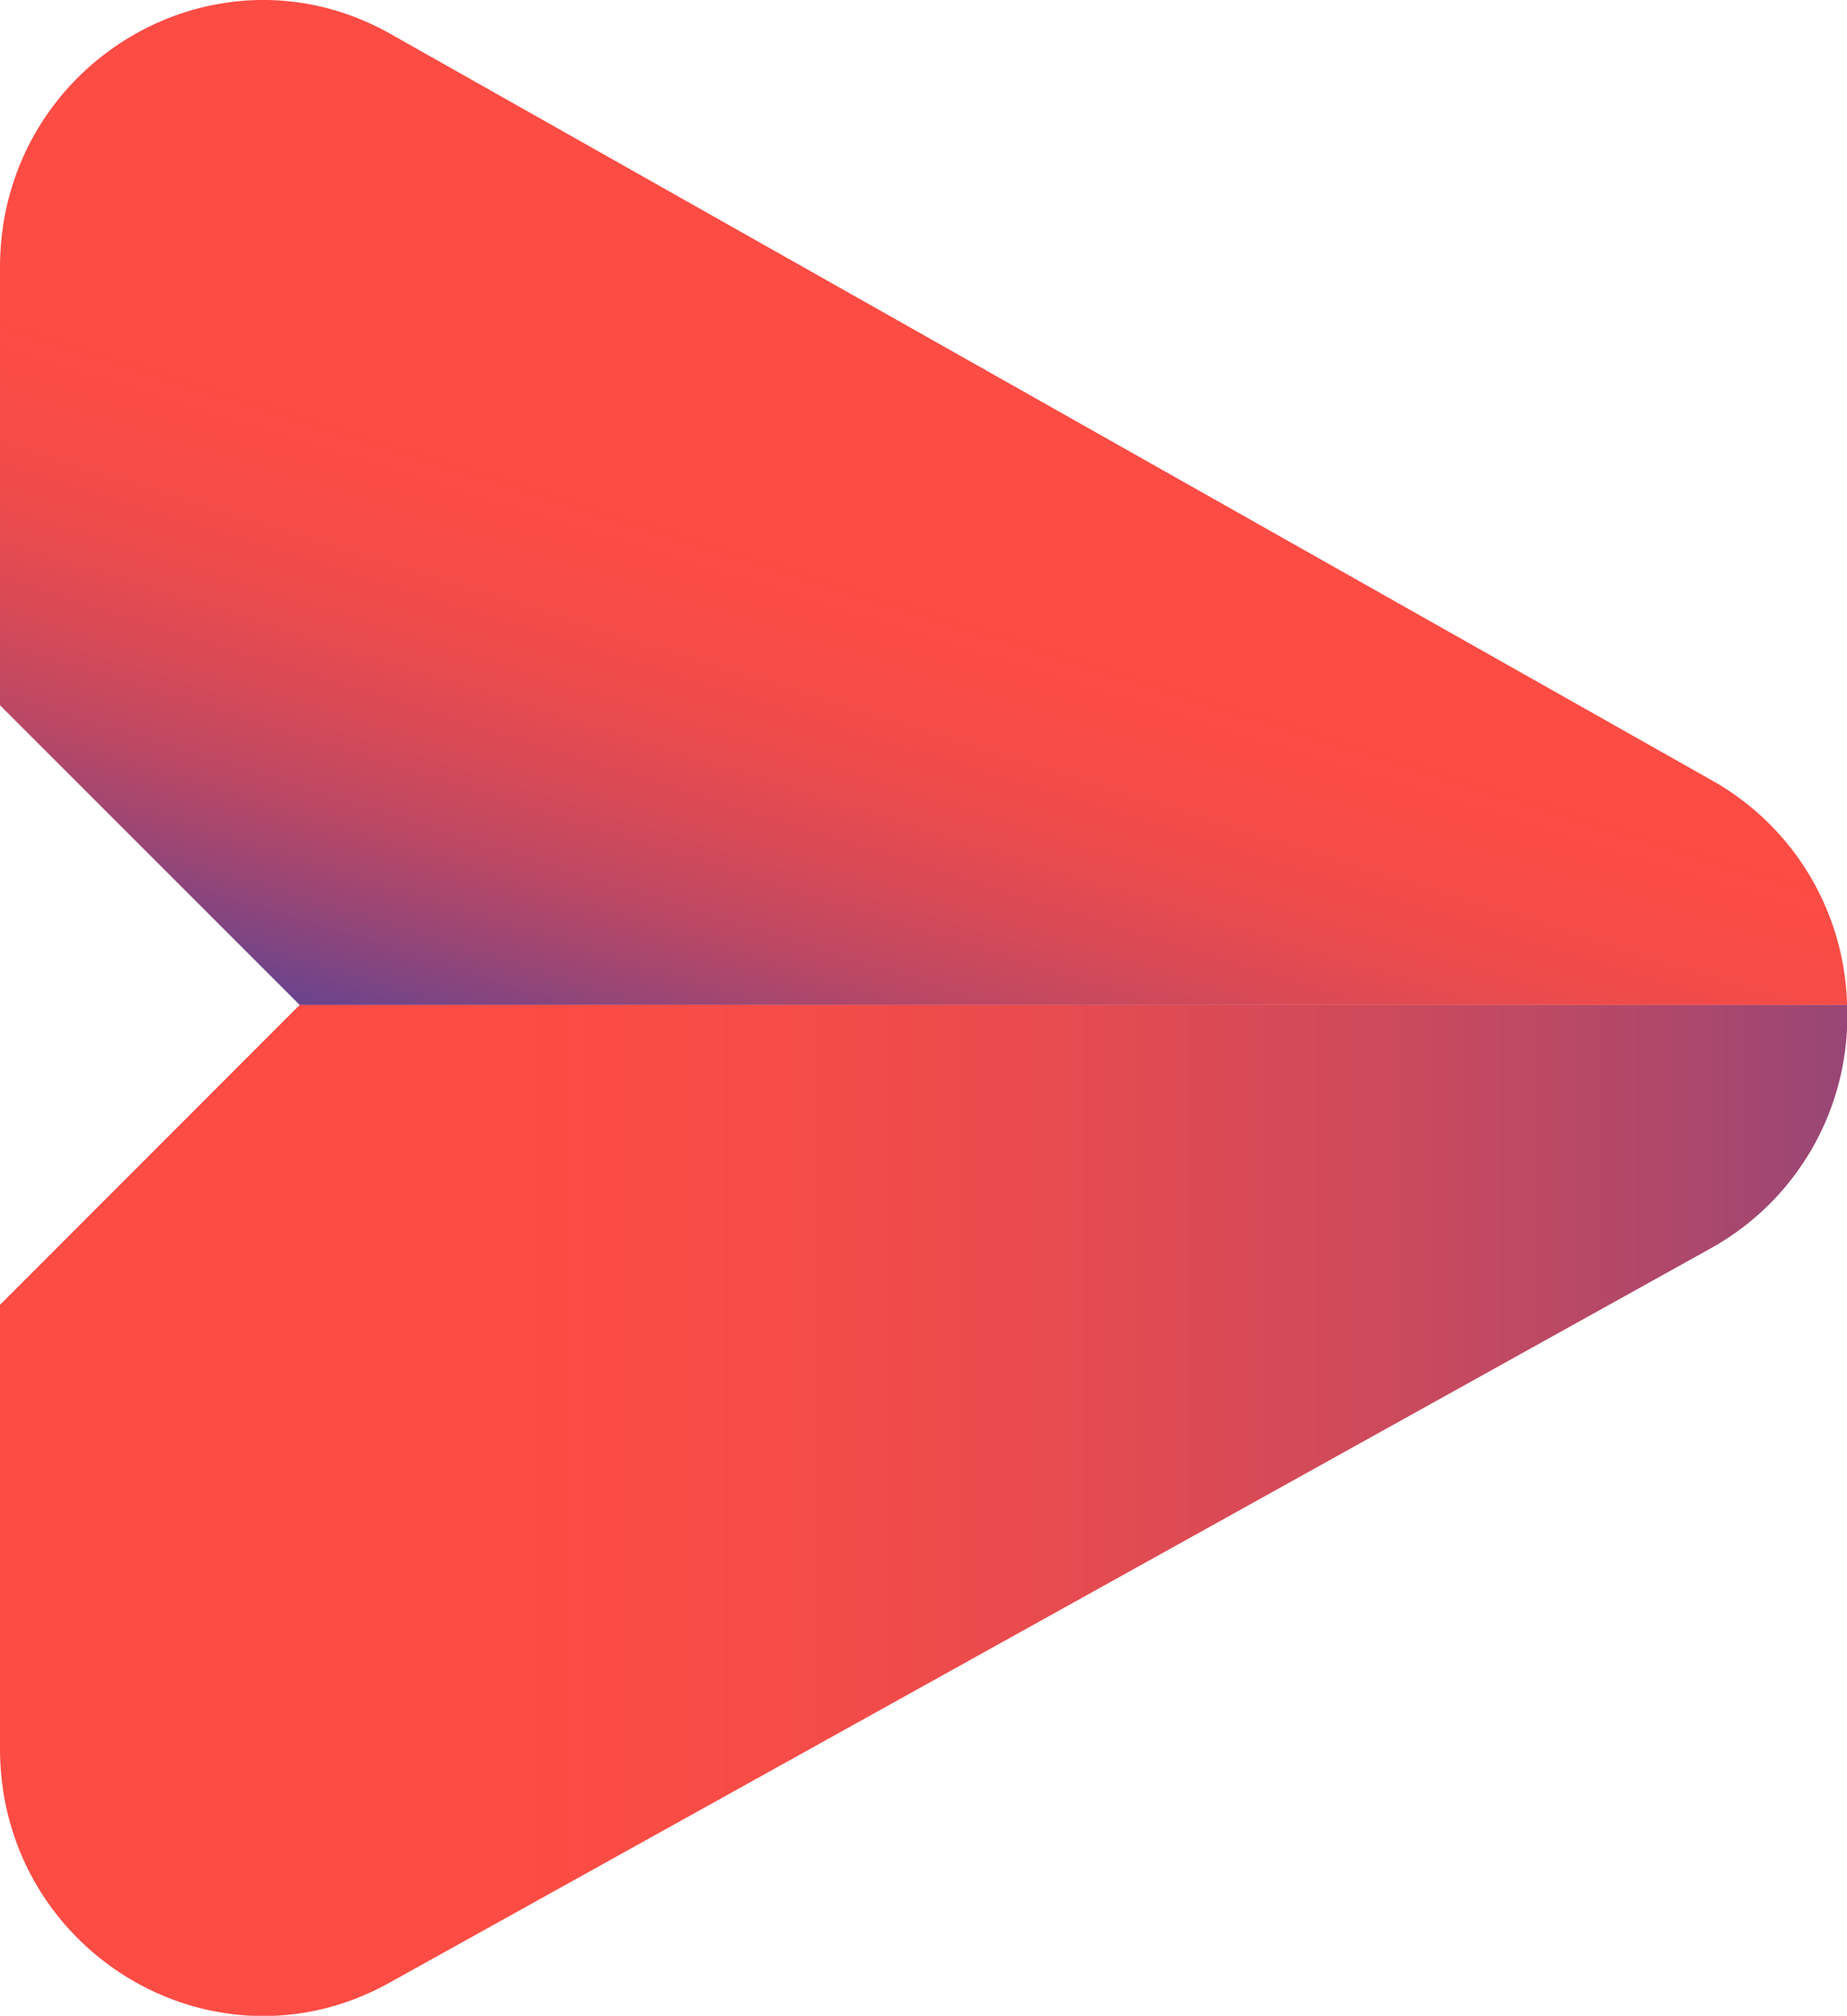
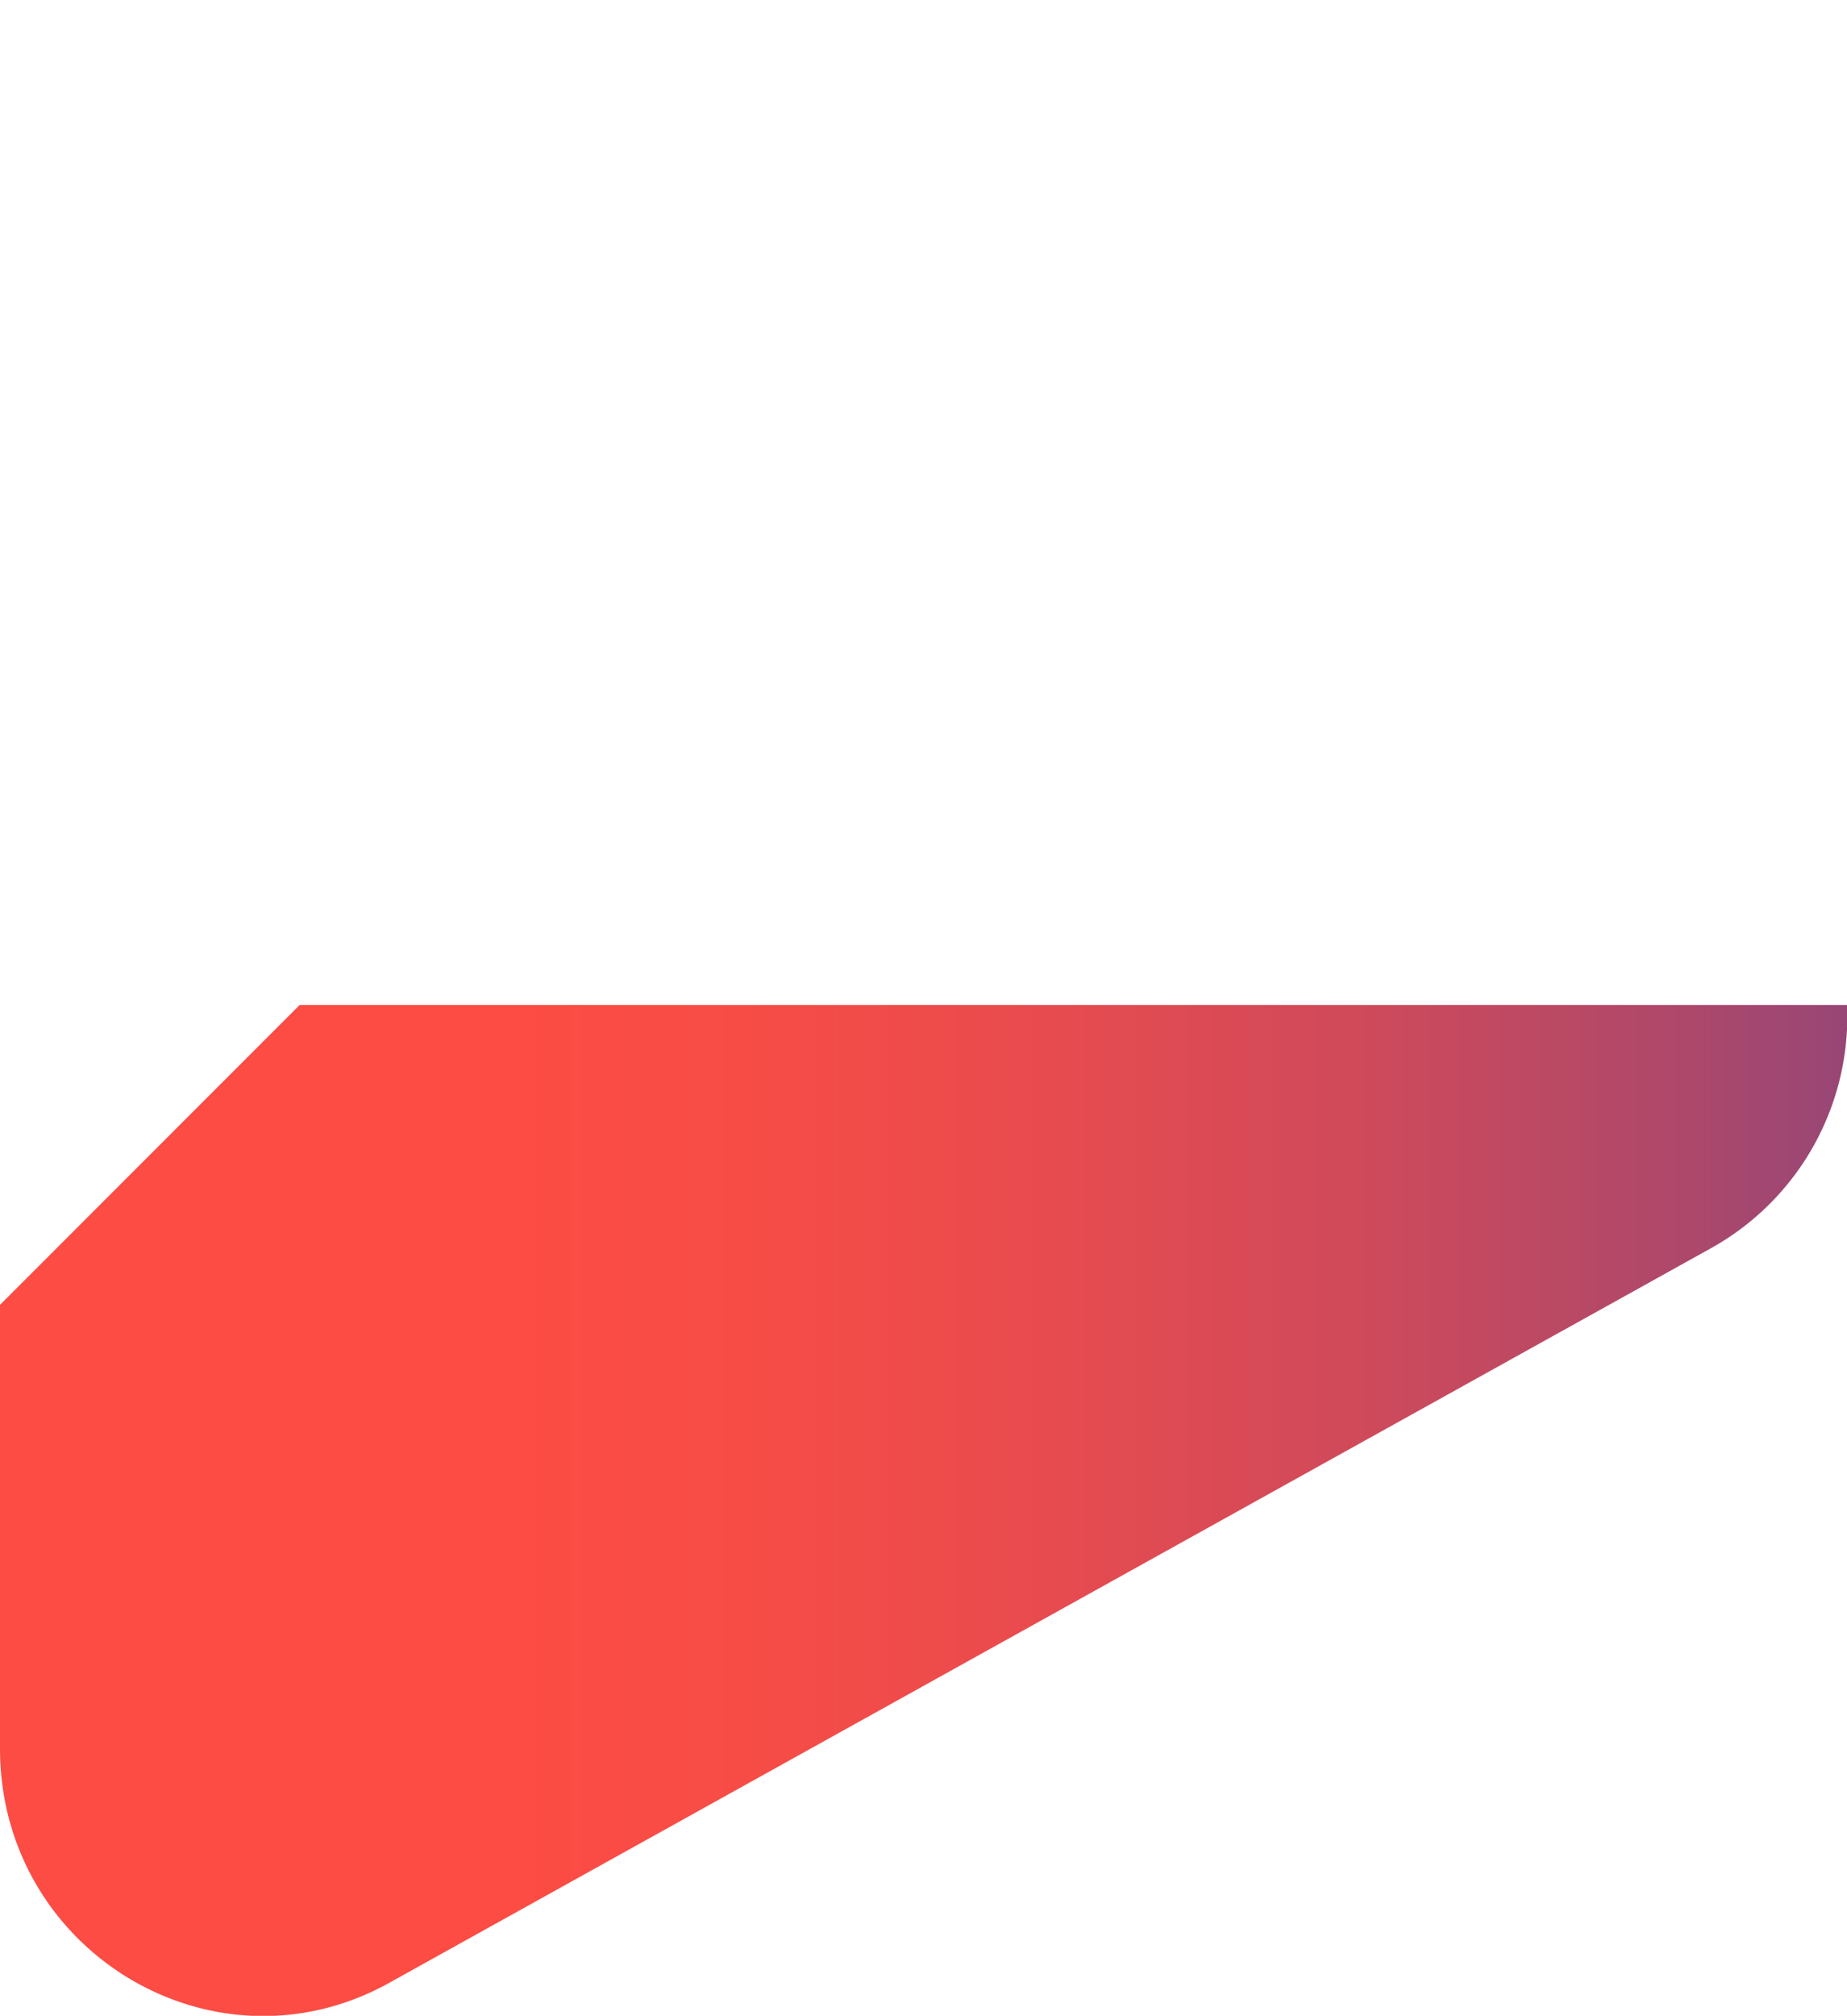
<svg xmlns="http://www.w3.org/2000/svg" id="Layer_1" data-name="Layer 1" viewBox="0 0 358.21 390.84">
  <defs>
    <style>.cls-1{fill:url(#linear-gradient);}.cls-2{fill:url(#linear-gradient-2);}</style>
    <linearGradient id="linear-gradient" x1="99.14" y1="99.02" x2="515.39" y2="99.02" gradientTransform="matrix(1, 0, 0, -1, 0, 391.89)" gradientUnits="userSpaceOnUse">
      <stop offset="0" stop-color="#fc4c44" />
      <stop offset="0.11" stop-color="#f74c46" />
      <stop offset="0.24" stop-color="#e94b4e" />
      <stop offset="0.39" stop-color="#d04a5a" />
      <stop offset="0.54" stop-color="#af486a" />
      <stop offset="0.69" stop-color="#844580" />
      <stop offset="0.85" stop-color="#50429a" />
      <stop offset="1" stop-color="#193fb5" />
    </linearGradient>
    <linearGradient id="linear-gradient-2" x1="139.12" y1="144.61" x2="180.27" y2="276.35" gradientTransform="matrix(1, 0, 0, -1, 0, 391.89)" gradientUnits="userSpaceOnUse">
      <stop offset="0" stop-color="#193fb5" />
      <stop offset="0.08" stop-color="#3a41a4" />
      <stop offset="0.2" stop-color="#6d448b" />
      <stop offset="0.34" stop-color="#994675" />
      <stop offset="0.47" stop-color="#bd4863" />
      <stop offset="0.6" stop-color="#d84a56" />
      <stop offset="0.73" stop-color="#ec4b4c" />
      <stop offset="0.86" stop-color="#f84c46" />
      <stop offset="1" stop-color="#fc4c44" />
    </linearGradient>
  </defs>
  <title>Artboard 1</title>
  <g id="logo">
    <path class="cls-1" d="M358.25,195.42v-.57H58.12L0,253v86c0,39.35,41.48,64.34,75.47,45.46L331.73,242.07a51.42,51.42,0,0,0,26.54-45.33C358.27,196.3,358.26,195.86,358.25,195.42Z" />
-     <path class="cls-2" d="M358.22,194.85a51.34,51.34,0,0,0-26.17-43.52L75.78,6.6C41.78-12.6,0,12.37,0,51.88v84.86l58.12,58.11Z" />
  </g>
</svg>